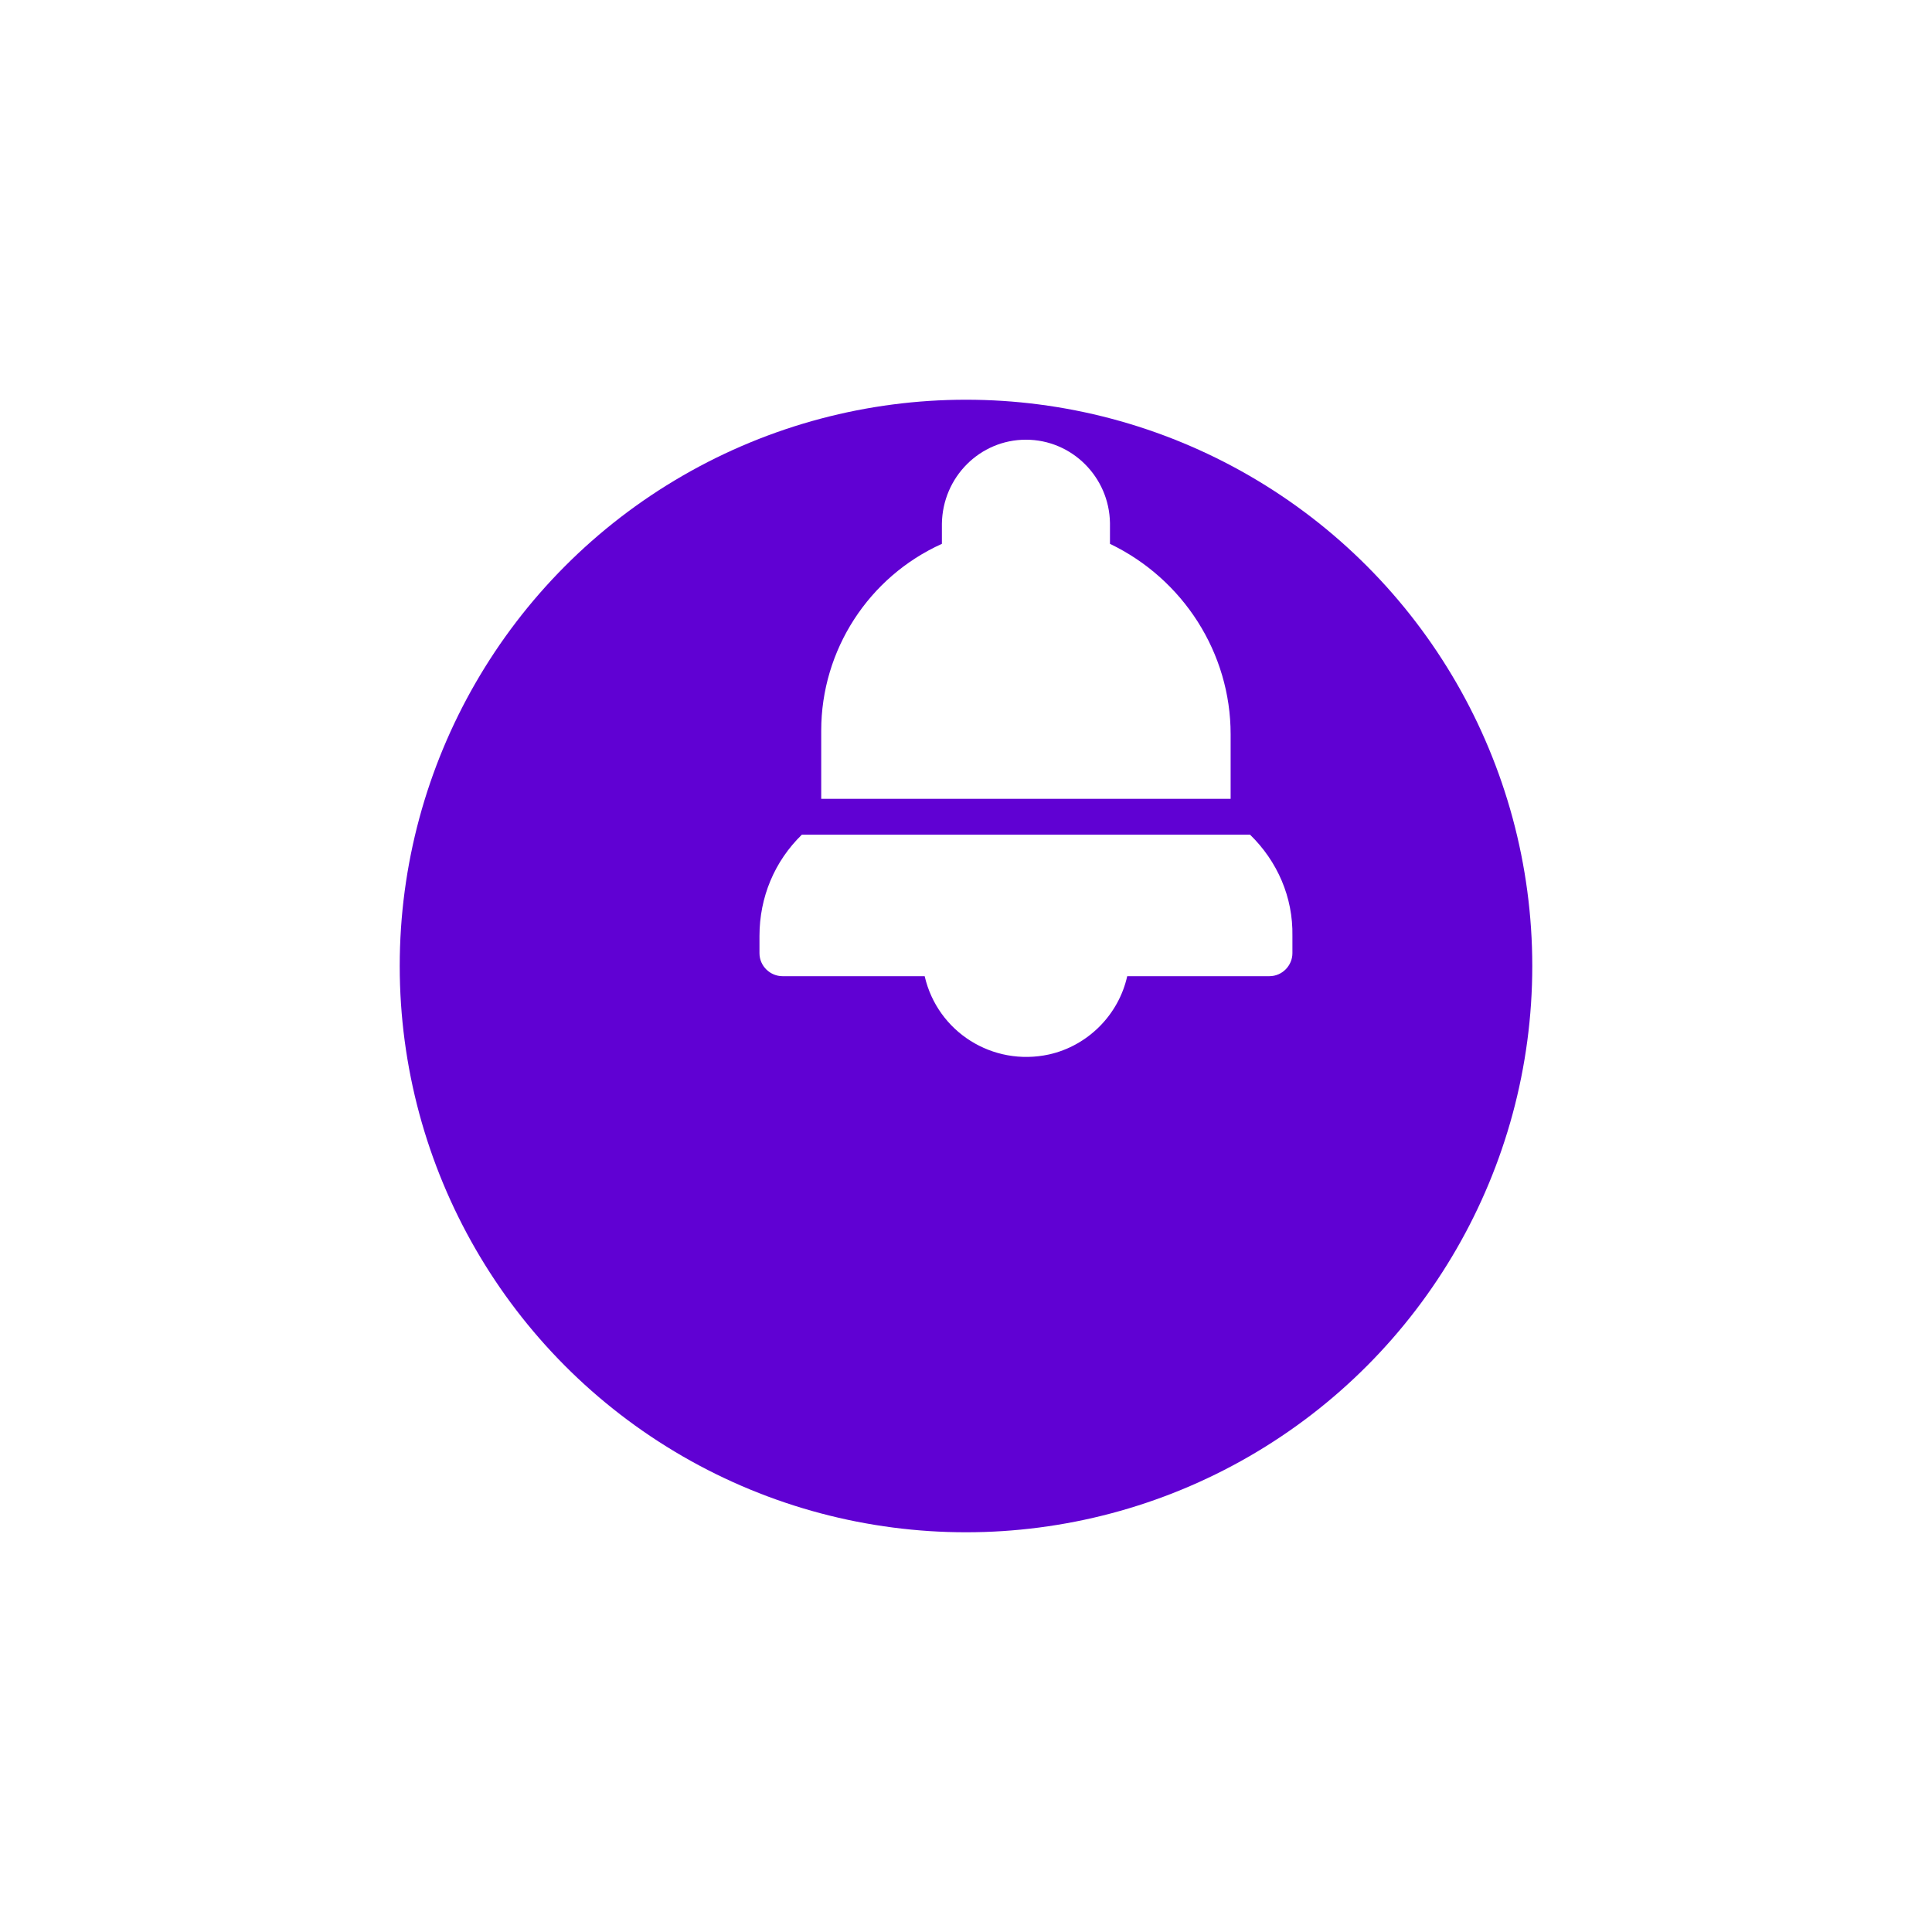
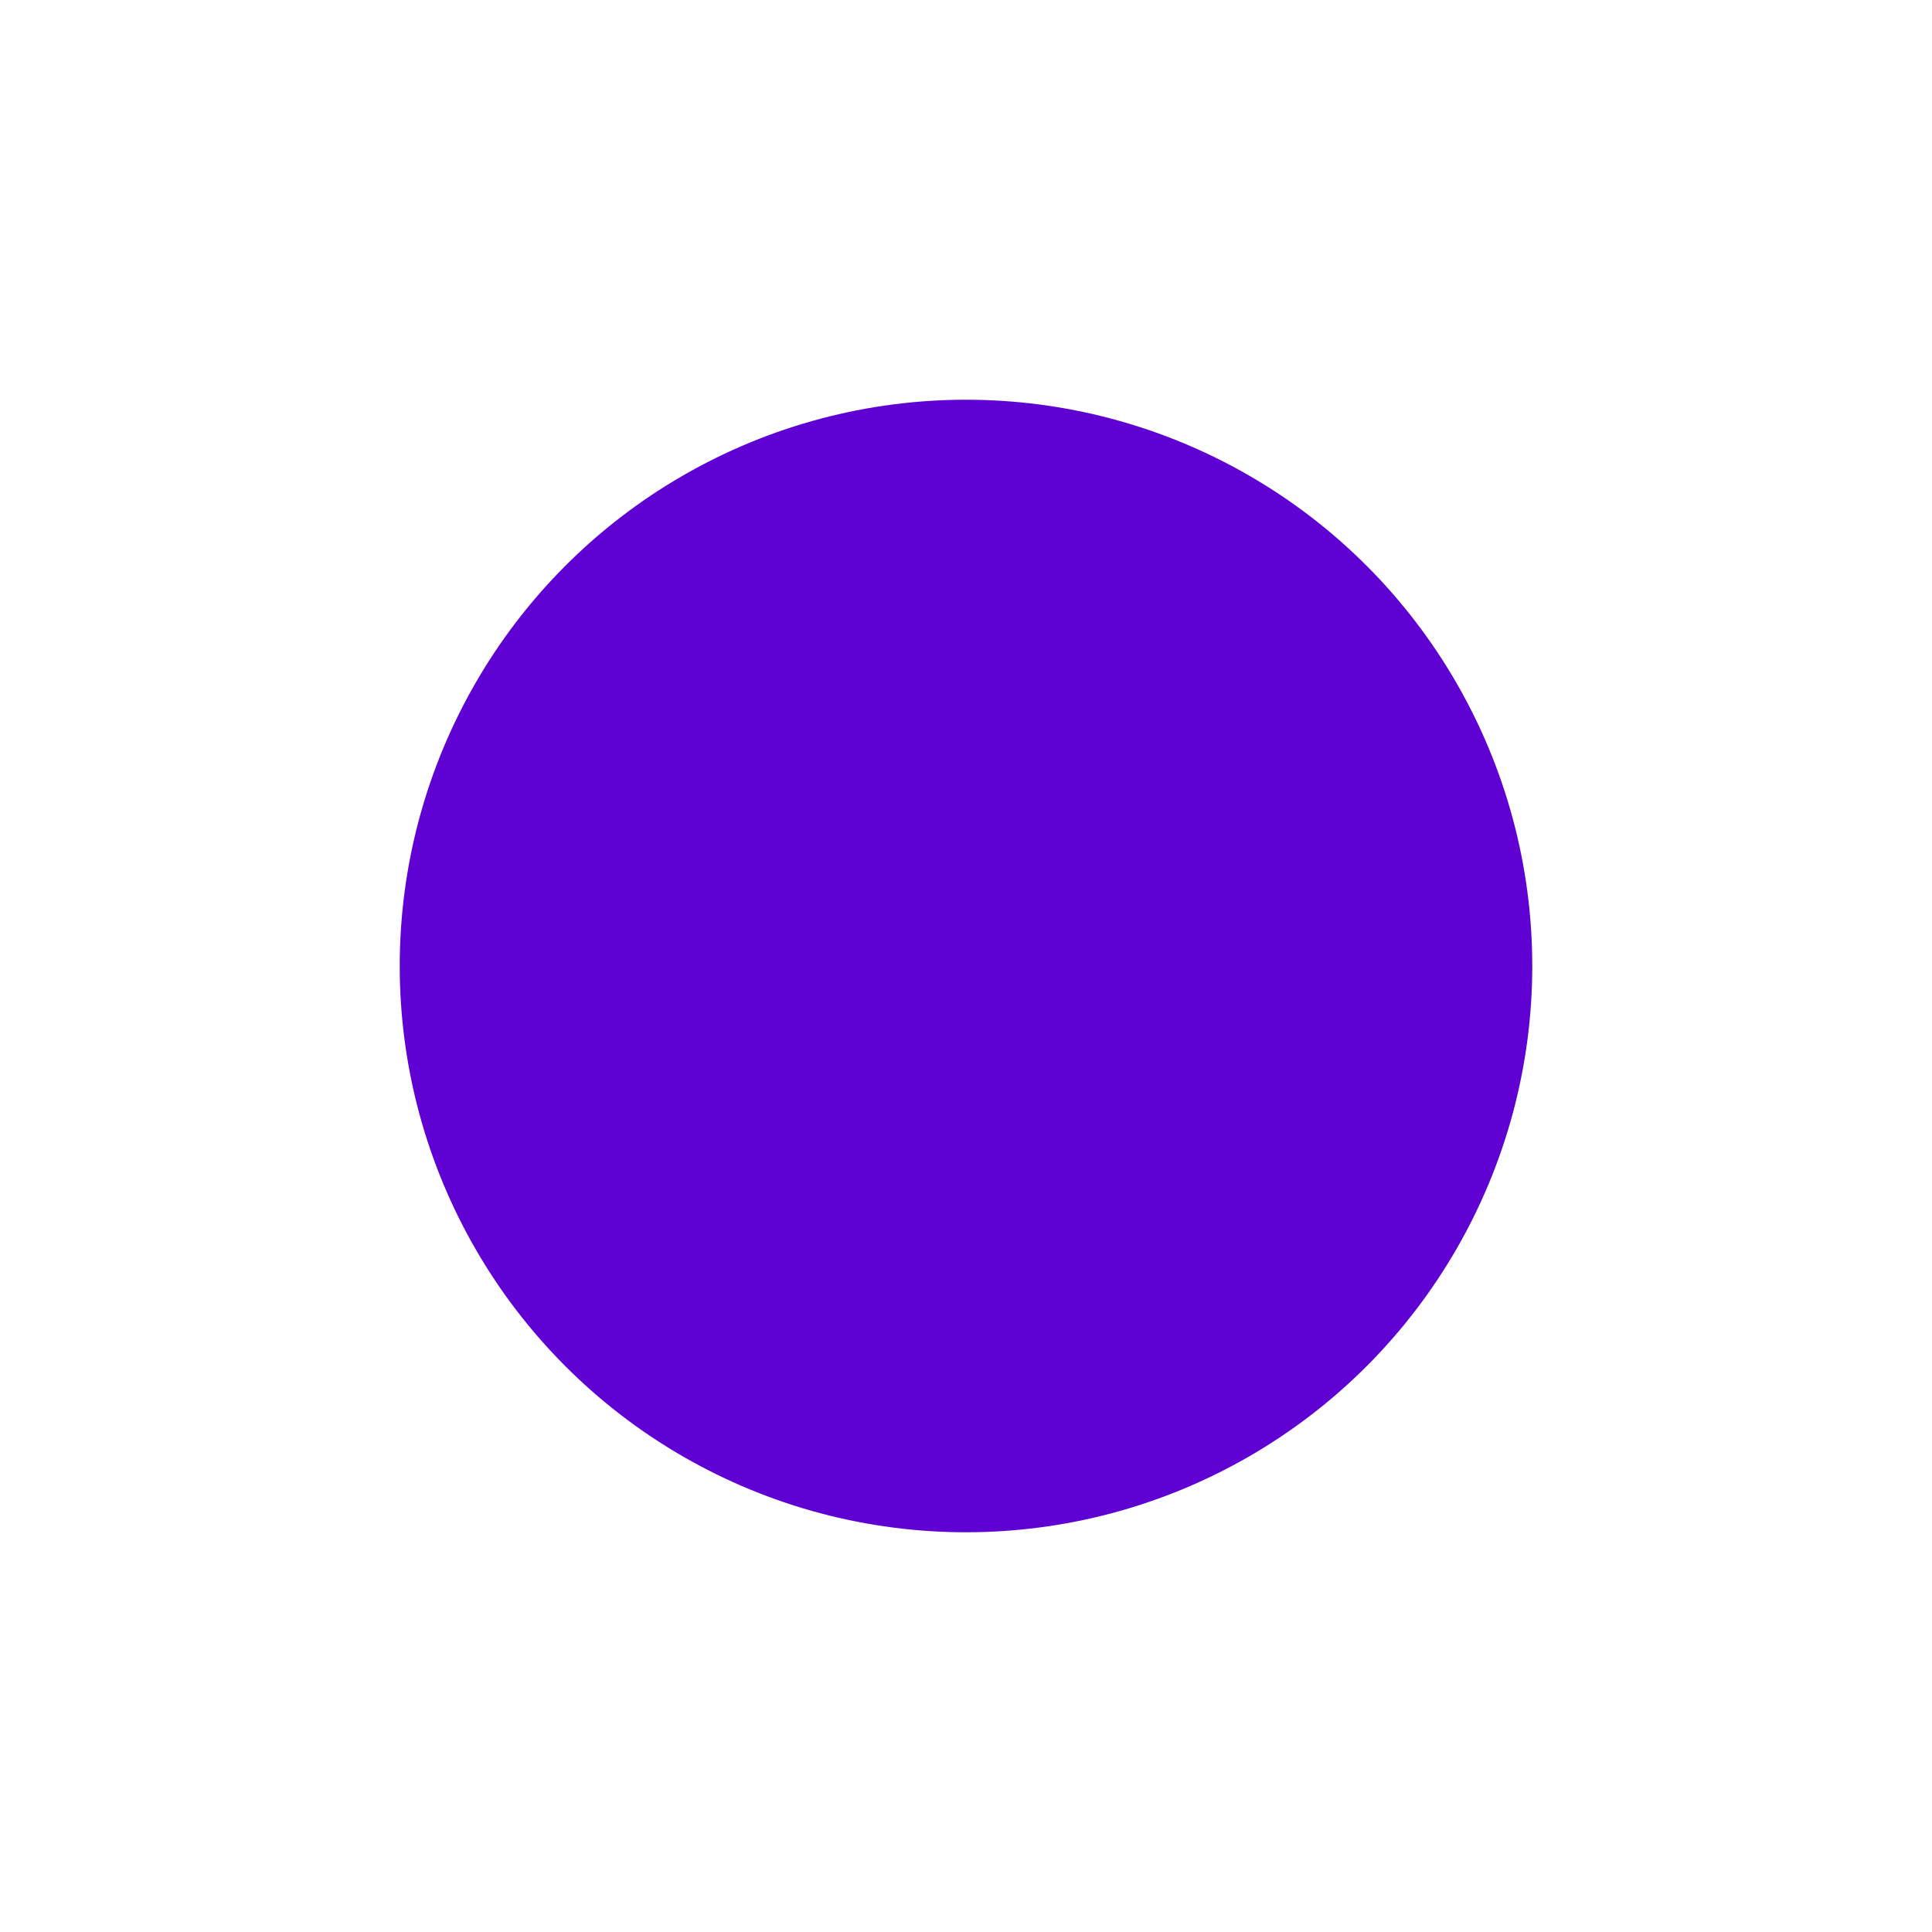
<svg xmlns="http://www.w3.org/2000/svg" width="145" height="145" viewBox="0 0 145 145" fill="none">
  <g filter="url(#filter0_d)">
    <circle cx="77.5" cy="57.5" r="42.5" fill="#6001D3" />
  </g>
-   <path d="M83.305 40.816V39.253C83.251 35.803 80.447 33 76.998 33C73.547 33 70.744 35.803 70.691 39.307V40.816C65.192 43.296 61.634 48.794 61.634 54.832V59.953H92.361V55.101C92.361 49.01 88.803 43.458 83.305 40.816Z" fill="white" />
-   <path d="M93.818 62.644H60.181C58.132 64.639 57 67.334 57 70.245V71.539C57 72.509 57.809 73.264 58.725 73.264H69.398C70.369 77.469 74.519 80.056 78.724 79.14C81.635 78.493 83.953 76.175 84.6 73.264H95.273C96.243 73.264 96.998 72.455 96.998 71.539V70.245C97.052 67.334 95.866 64.639 93.818 62.644Z" fill="white" />
  <defs>
    <filter id="filter0_d" x="0" y="0" width="145" height="145" filterUnits="userSpaceOnUse" color-interpolation-filters="sRGB">
      <feFlood flood-opacity="0" result="BackgroundImageFix" />
      <feColorMatrix in="SourceAlpha" type="matrix" values="0 0 0 0 0 0 0 0 0 0 0 0 0 0 0 0 0 0 127 0" />
      <feOffset dx="-5" dy="15" />
      <feGaussianBlur stdDeviation="15" />
      <feColorMatrix type="matrix" values="0 0 0 0 0.376 0 0 0 0 0.004 0 0 0 0 0.827 0 0 0 0.302 0" />
      <feBlend mode="normal" in2="BackgroundImageFix" result="effect1_dropShadow" />
      <feBlend mode="normal" in="SourceGraphic" in2="effect1_dropShadow" result="shape" />
    </filter>
  </defs>
</svg>